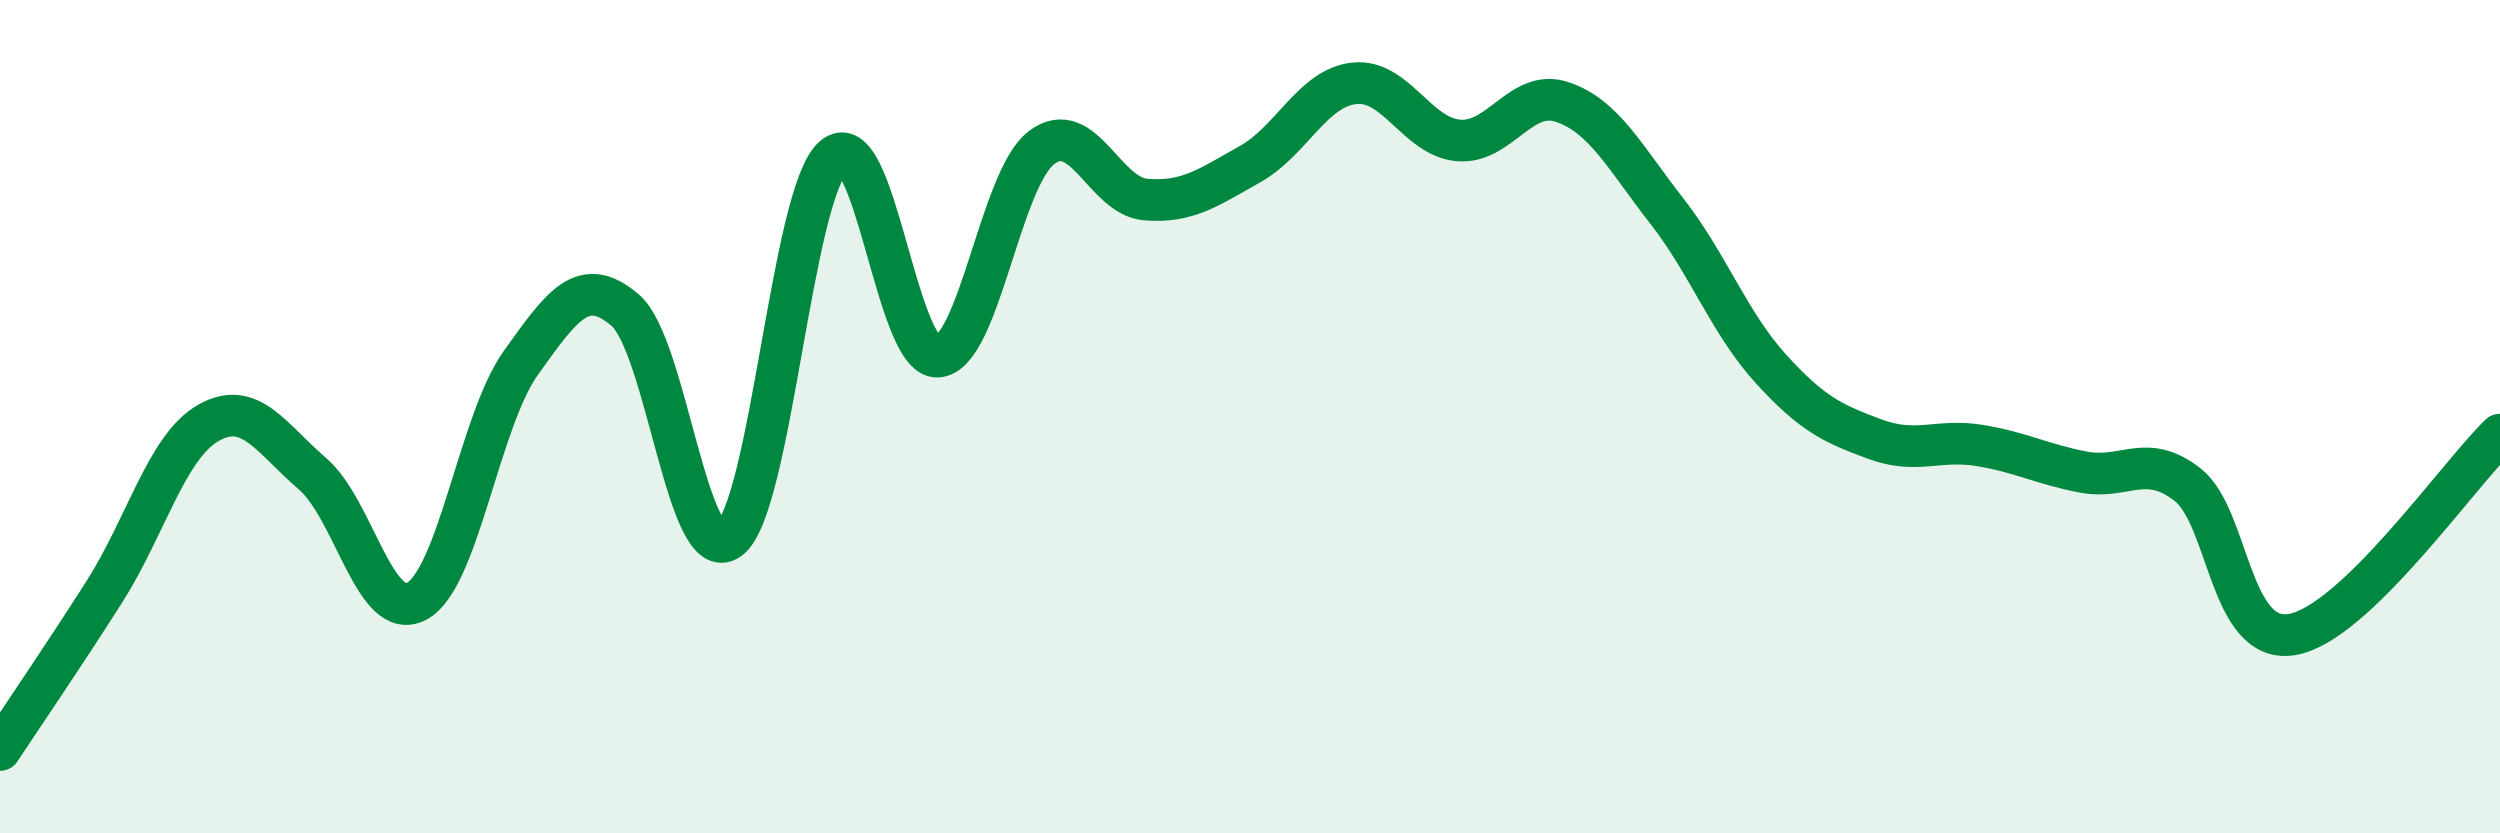
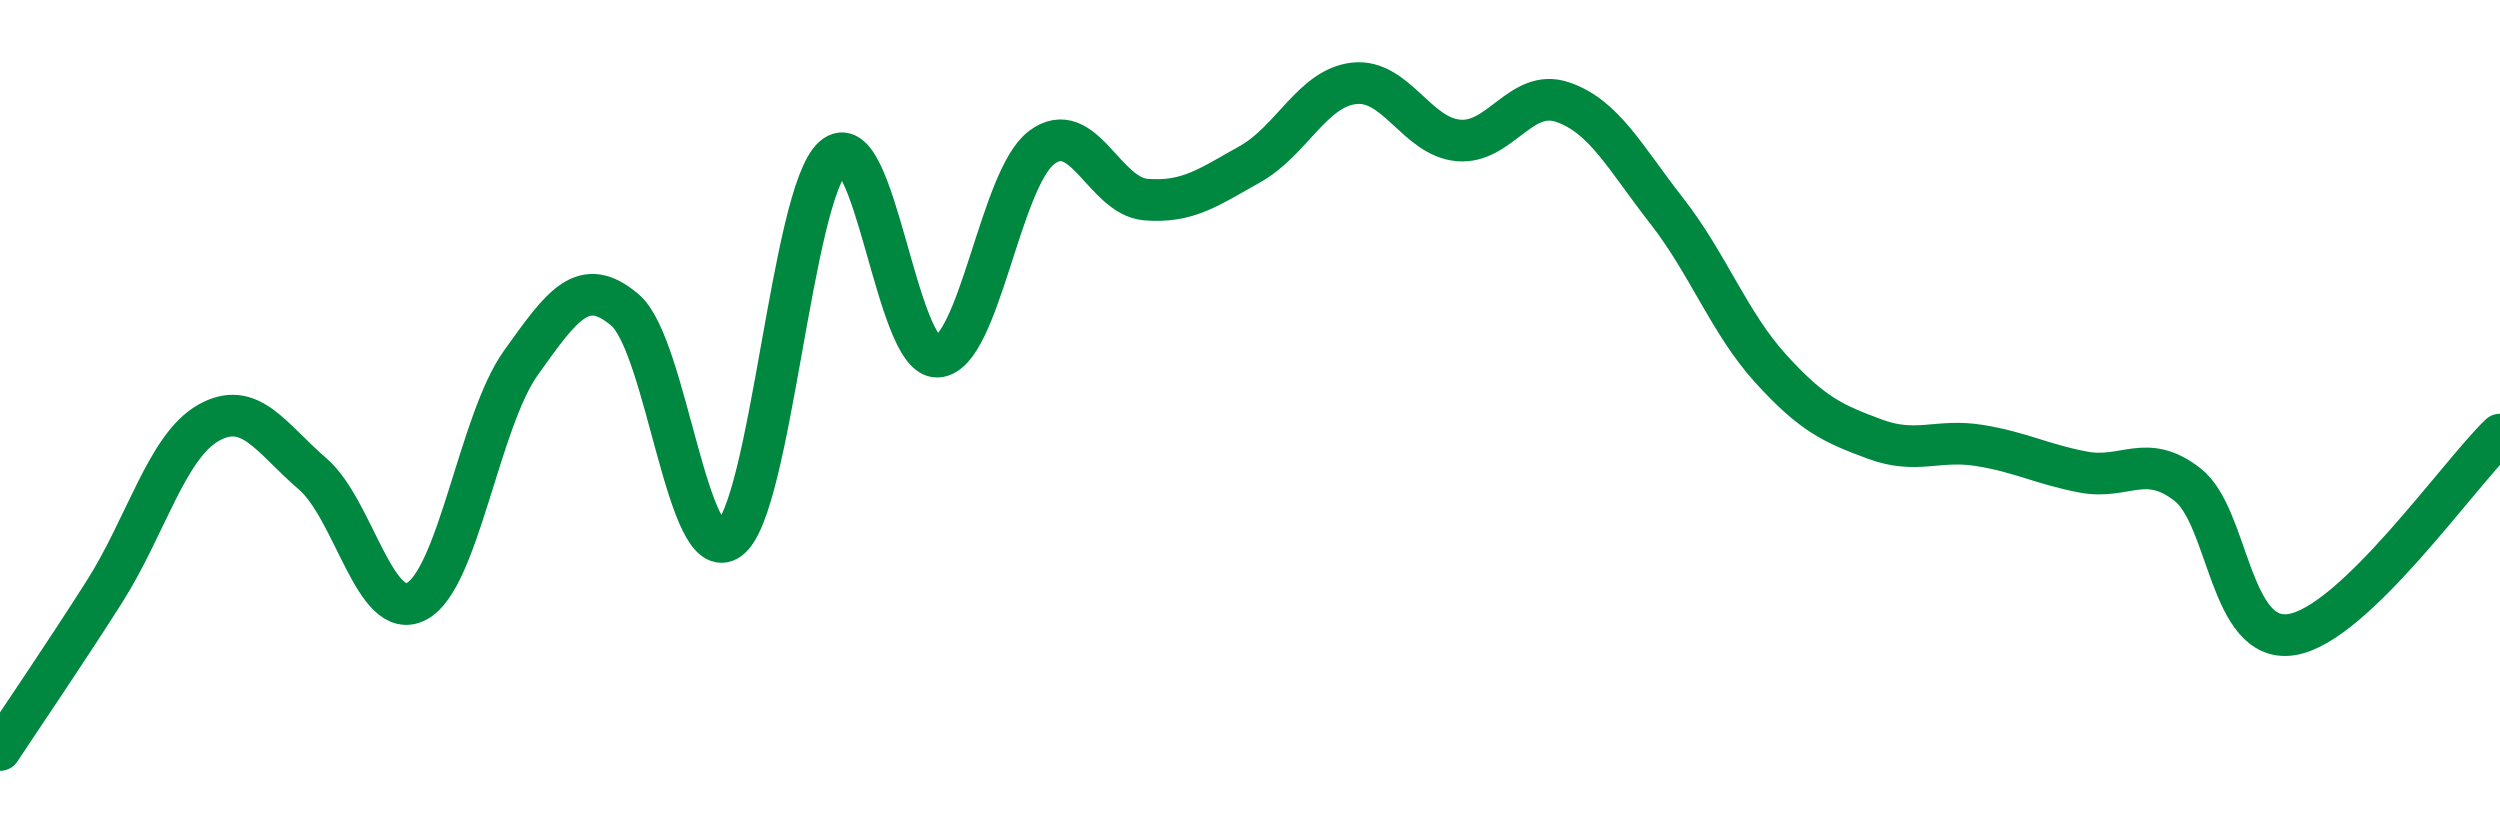
<svg xmlns="http://www.w3.org/2000/svg" width="60" height="20" viewBox="0 0 60 20">
-   <path d="M 0,18 C 0.5,17.24 1.5,15.78 2.5,14.21 C 3.5,12.64 4,10.72 5,10.15 C 6,9.58 6.5,10.51 7.5,11.37 C 8.5,12.23 9,14.96 10,14.43 C 11,13.9 11.5,10.11 12.5,8.71 C 13.5,7.31 14,6.59 15,7.44 C 16,8.29 16.5,13.67 17.5,12.94 C 18.5,12.21 19,4.65 20,3.77 C 21,2.89 21.5,8.61 22.5,8.56 C 23.5,8.51 24,4.29 25,3.54 C 26,2.79 26.5,4.71 27.5,4.79 C 28.5,4.87 29,4.5 30,3.94 C 31,3.38 31.5,2.11 32.5,2 C 33.5,1.89 34,3.28 35,3.37 C 36,3.46 36.5,2.11 37.5,2.45 C 38.5,2.79 39,3.78 40,5.06 C 41,6.34 41.5,7.75 42.5,8.85 C 43.5,9.95 44,10.17 45,10.54 C 46,10.91 46.5,10.53 47.5,10.69 C 48.5,10.85 49,11.14 50,11.33 C 51,11.52 51.5,10.85 52.5,11.63 C 53.5,12.41 53.5,15.47 55,15.23 C 56.5,14.99 59,11.39 60,10.43L60 20L0 20Z" fill="#008740" opacity="0.1" stroke-linecap="round" stroke-linejoin="round" />
  <path d="M 0,18 C 0.5,17.24 1.5,15.78 2.5,14.21 C 3.5,12.64 4,10.72 5,10.15 C 6,9.58 6.5,10.51 7.5,11.37 C 8.5,12.23 9,14.96 10,14.43 C 11,13.9 11.5,10.11 12.5,8.71 C 13.5,7.31 14,6.59 15,7.44 C 16,8.29 16.5,13.67 17.5,12.94 C 18.5,12.21 19,4.65 20,3.77 C 21,2.89 21.5,8.61 22.5,8.56 C 23.5,8.51 24,4.29 25,3.54 C 26,2.79 26.5,4.71 27.5,4.79 C 28.5,4.87 29,4.5 30,3.94 C 31,3.38 31.5,2.11 32.5,2 C 33.5,1.89 34,3.28 35,3.37 C 36,3.46 36.5,2.11 37.5,2.45 C 38.5,2.79 39,3.78 40,5.06 C 41,6.34 41.5,7.75 42.5,8.85 C 43.5,9.95 44,10.17 45,10.54 C 46,10.91 46.5,10.53 47.5,10.69 C 48.5,10.85 49,11.14 50,11.33 C 51,11.52 51.5,10.85 52.5,11.63 C 53.5,12.41 53.5,15.47 55,15.23 C 56.5,14.99 59,11.39 60,10.43" stroke="#008740" stroke-width="1" fill="none" stroke-linecap="round" stroke-linejoin="round" />
</svg>